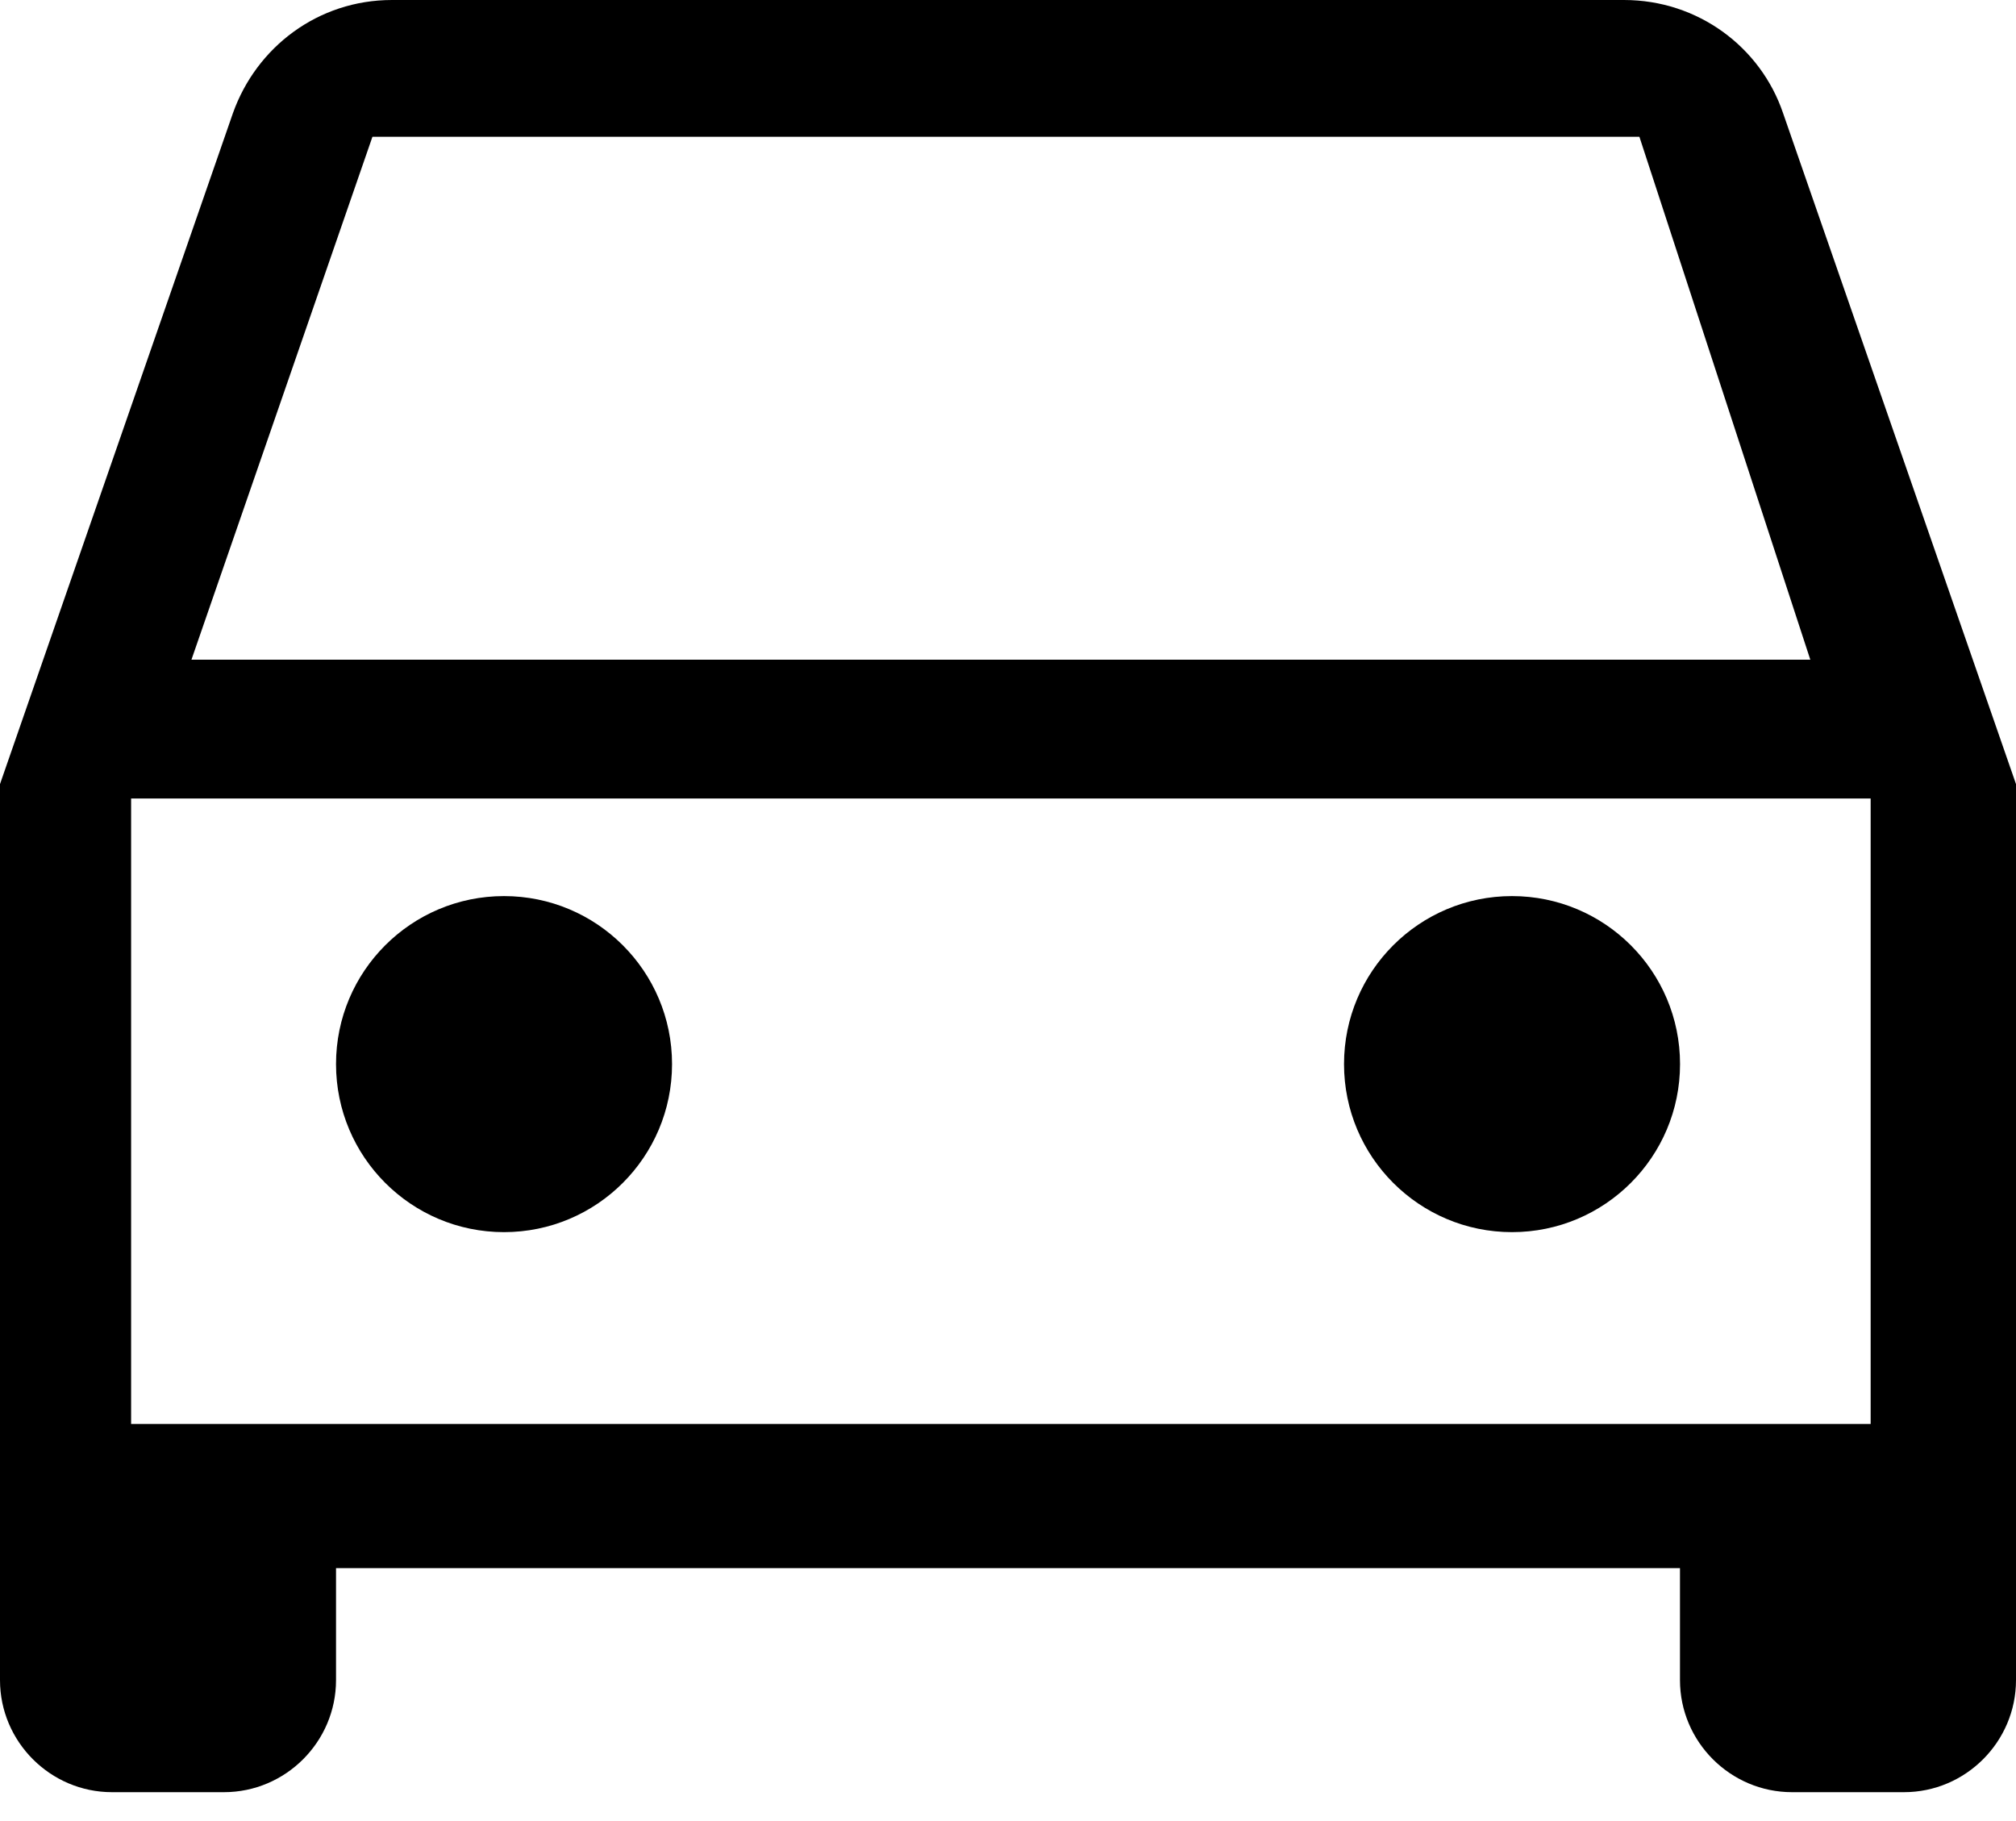
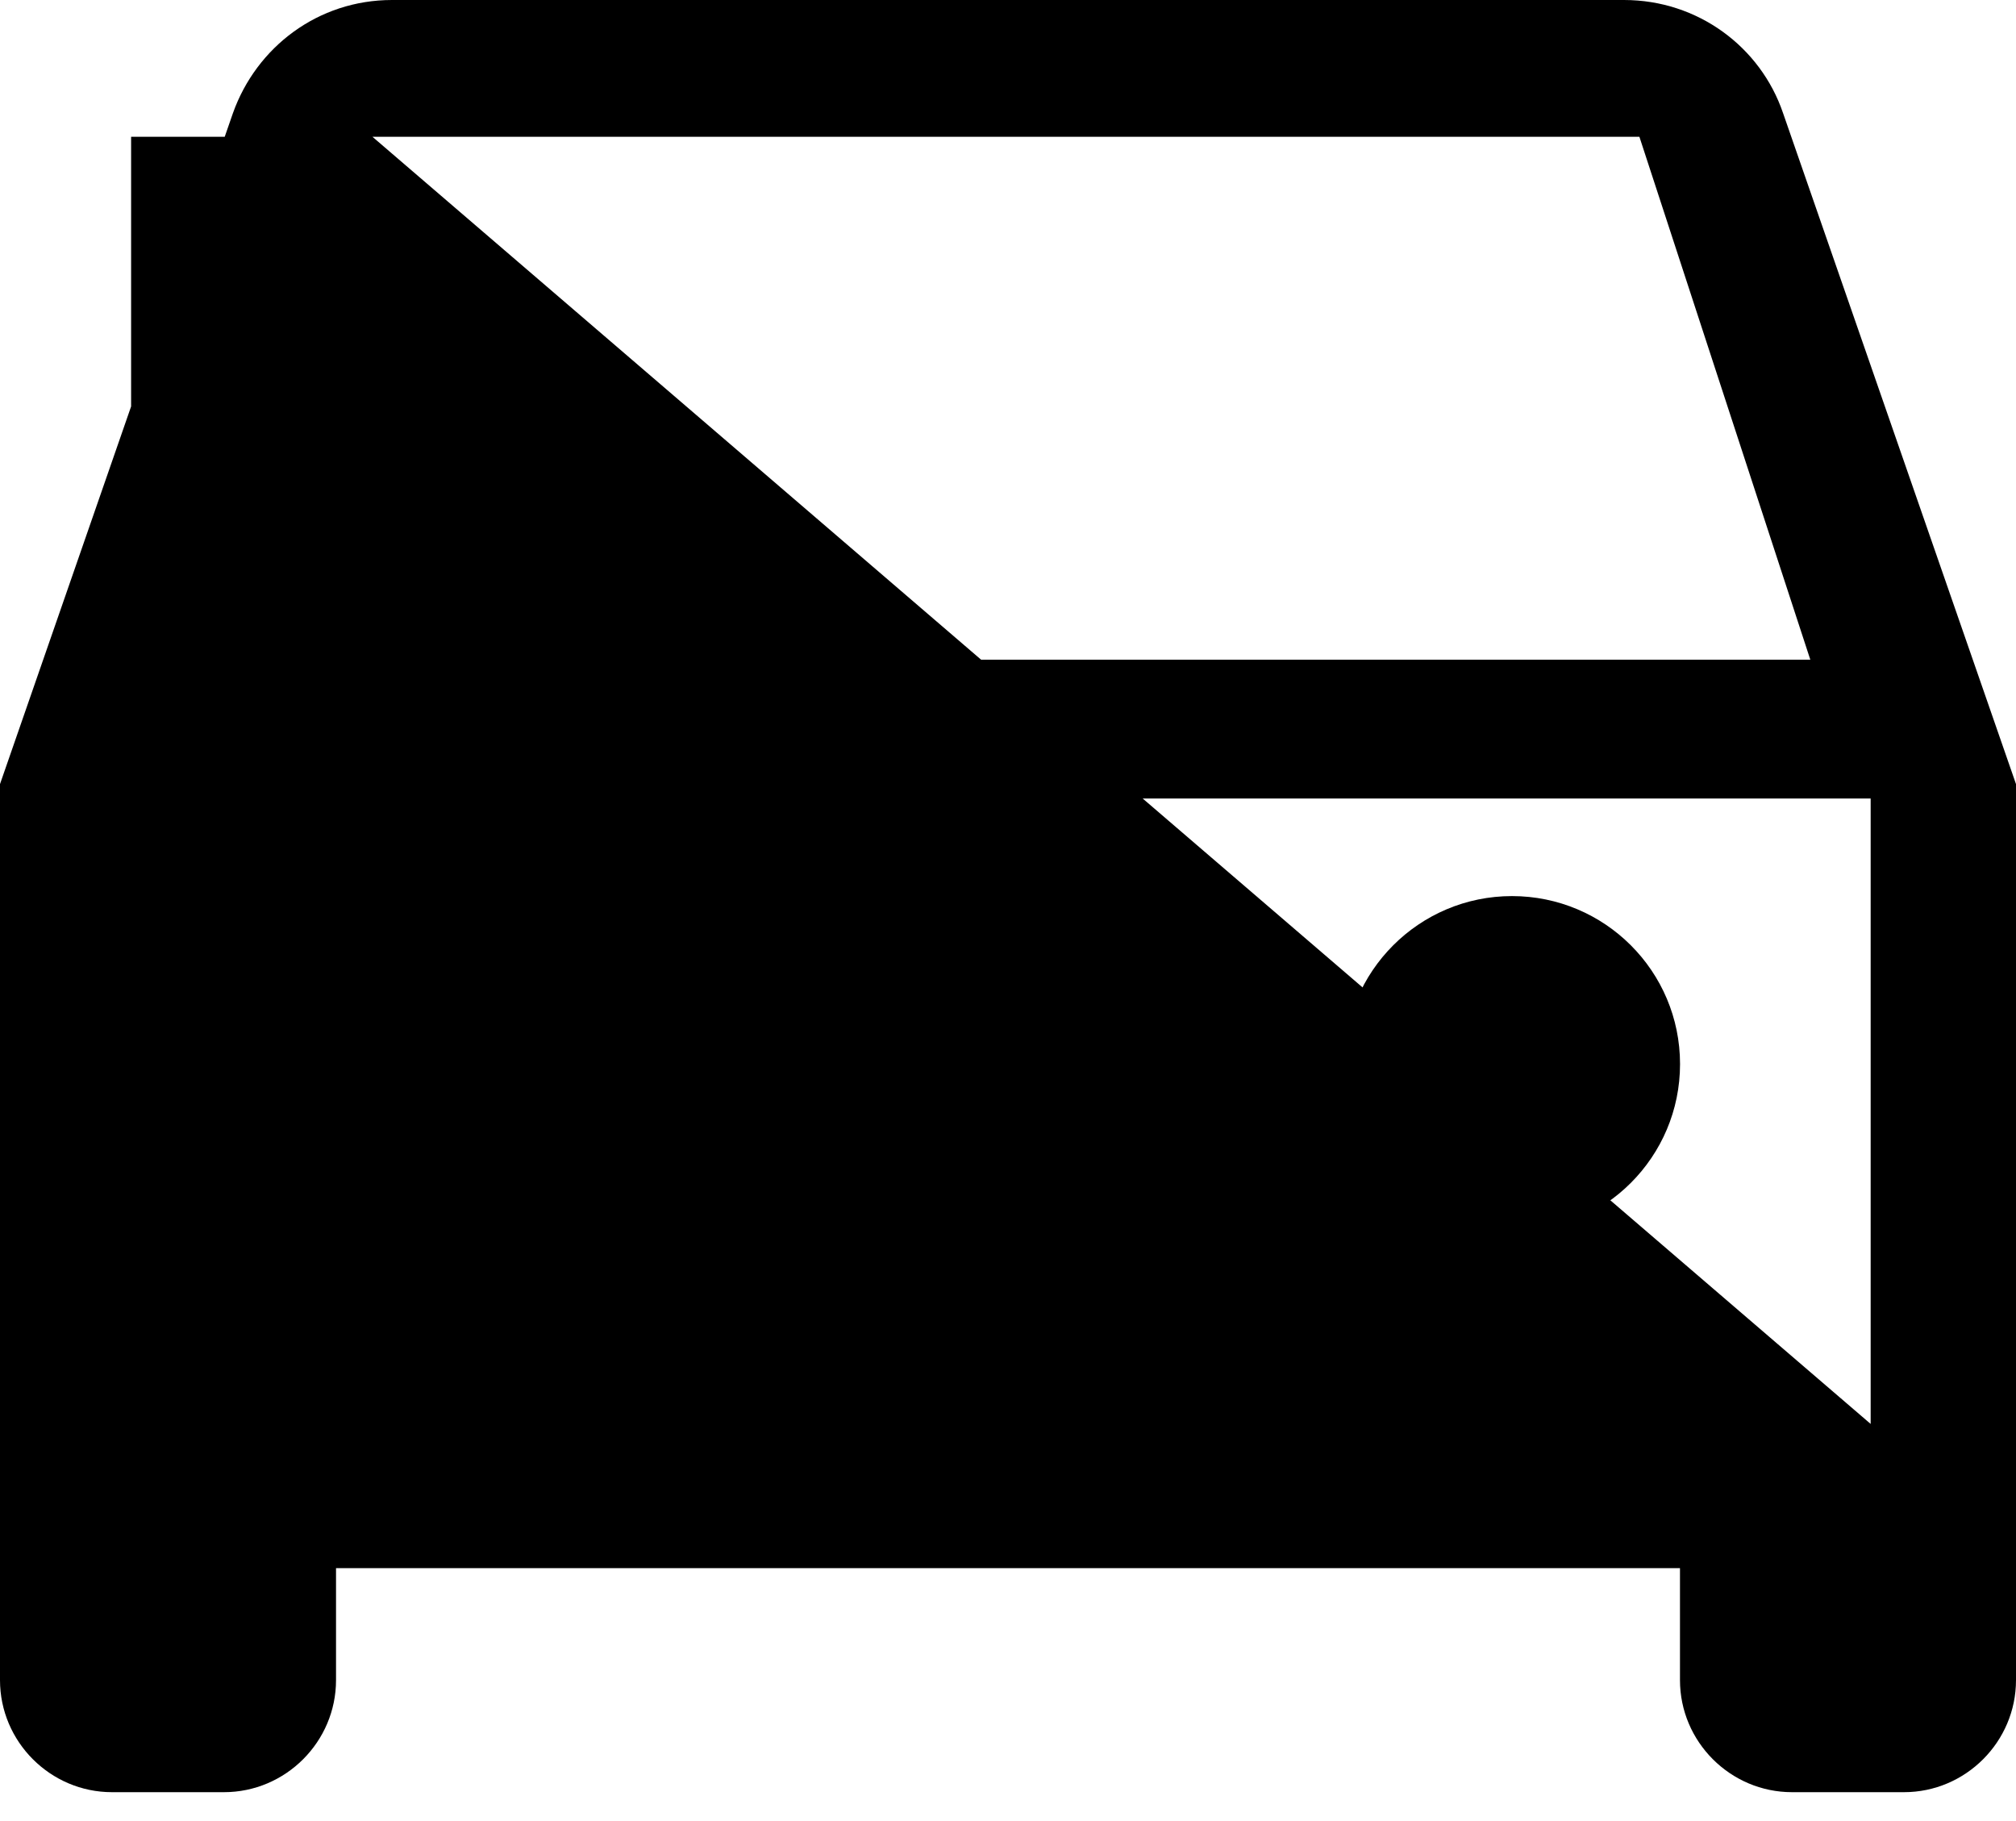
<svg xmlns="http://www.w3.org/2000/svg" width="31" height="28" viewBox="0 0 31 28" fill="none">
-   <path d="M27.418 1.739C27.073 0.723 26.109 0 24.972 0H6.028C4.891 0 3.944 0.723 3.582 1.739L0 12.056V25.833C0 26.781 0.775 27.556 1.722 27.556H3.444C4.392 27.556 5.167 26.781 5.167 25.833V24.111H25.833V25.833C25.833 26.781 26.608 27.556 27.556 27.556H29.278C30.225 27.556 31 26.781 31 25.833V12.056L27.418 1.739ZM5.727 2.103H25.209L27.837 10.143H2.944L5.727 2.103ZM28.765 21.894H2.016V12.278H28.765V21.894Z" fill="black" />
-   <path d="M10.334 16.361C10.334 17.788 9.177 18.945 7.75 18.945C6.324 18.945 5.167 17.788 5.167 16.361C5.167 14.934 6.324 13.778 7.75 13.778C9.177 13.778 10.334 14.934 10.334 16.361Z" fill="black" />
+   <path d="M27.418 1.739C27.073 0.723 26.109 0 24.972 0H6.028C4.891 0 3.944 0.723 3.582 1.739L0 12.056V25.833C0 26.781 0.775 27.556 1.722 27.556H3.444C4.392 27.556 5.167 26.781 5.167 25.833V24.111H25.833V25.833C25.833 26.781 26.608 27.556 27.556 27.556H29.278C30.225 27.556 31 26.781 31 25.833V12.056L27.418 1.739ZM5.727 2.103H25.209L27.837 10.143H2.944L5.727 2.103ZH2.016V12.278H28.765V21.894Z" fill="black" />
  <path d="M25.834 16.361C25.834 17.788 24.677 18.945 23.25 18.945C21.824 18.945 20.667 17.788 20.667 16.361C20.667 14.934 21.824 13.778 23.25 13.778C24.677 13.778 25.834 14.934 25.834 16.361Z" fill="black" />
</svg>